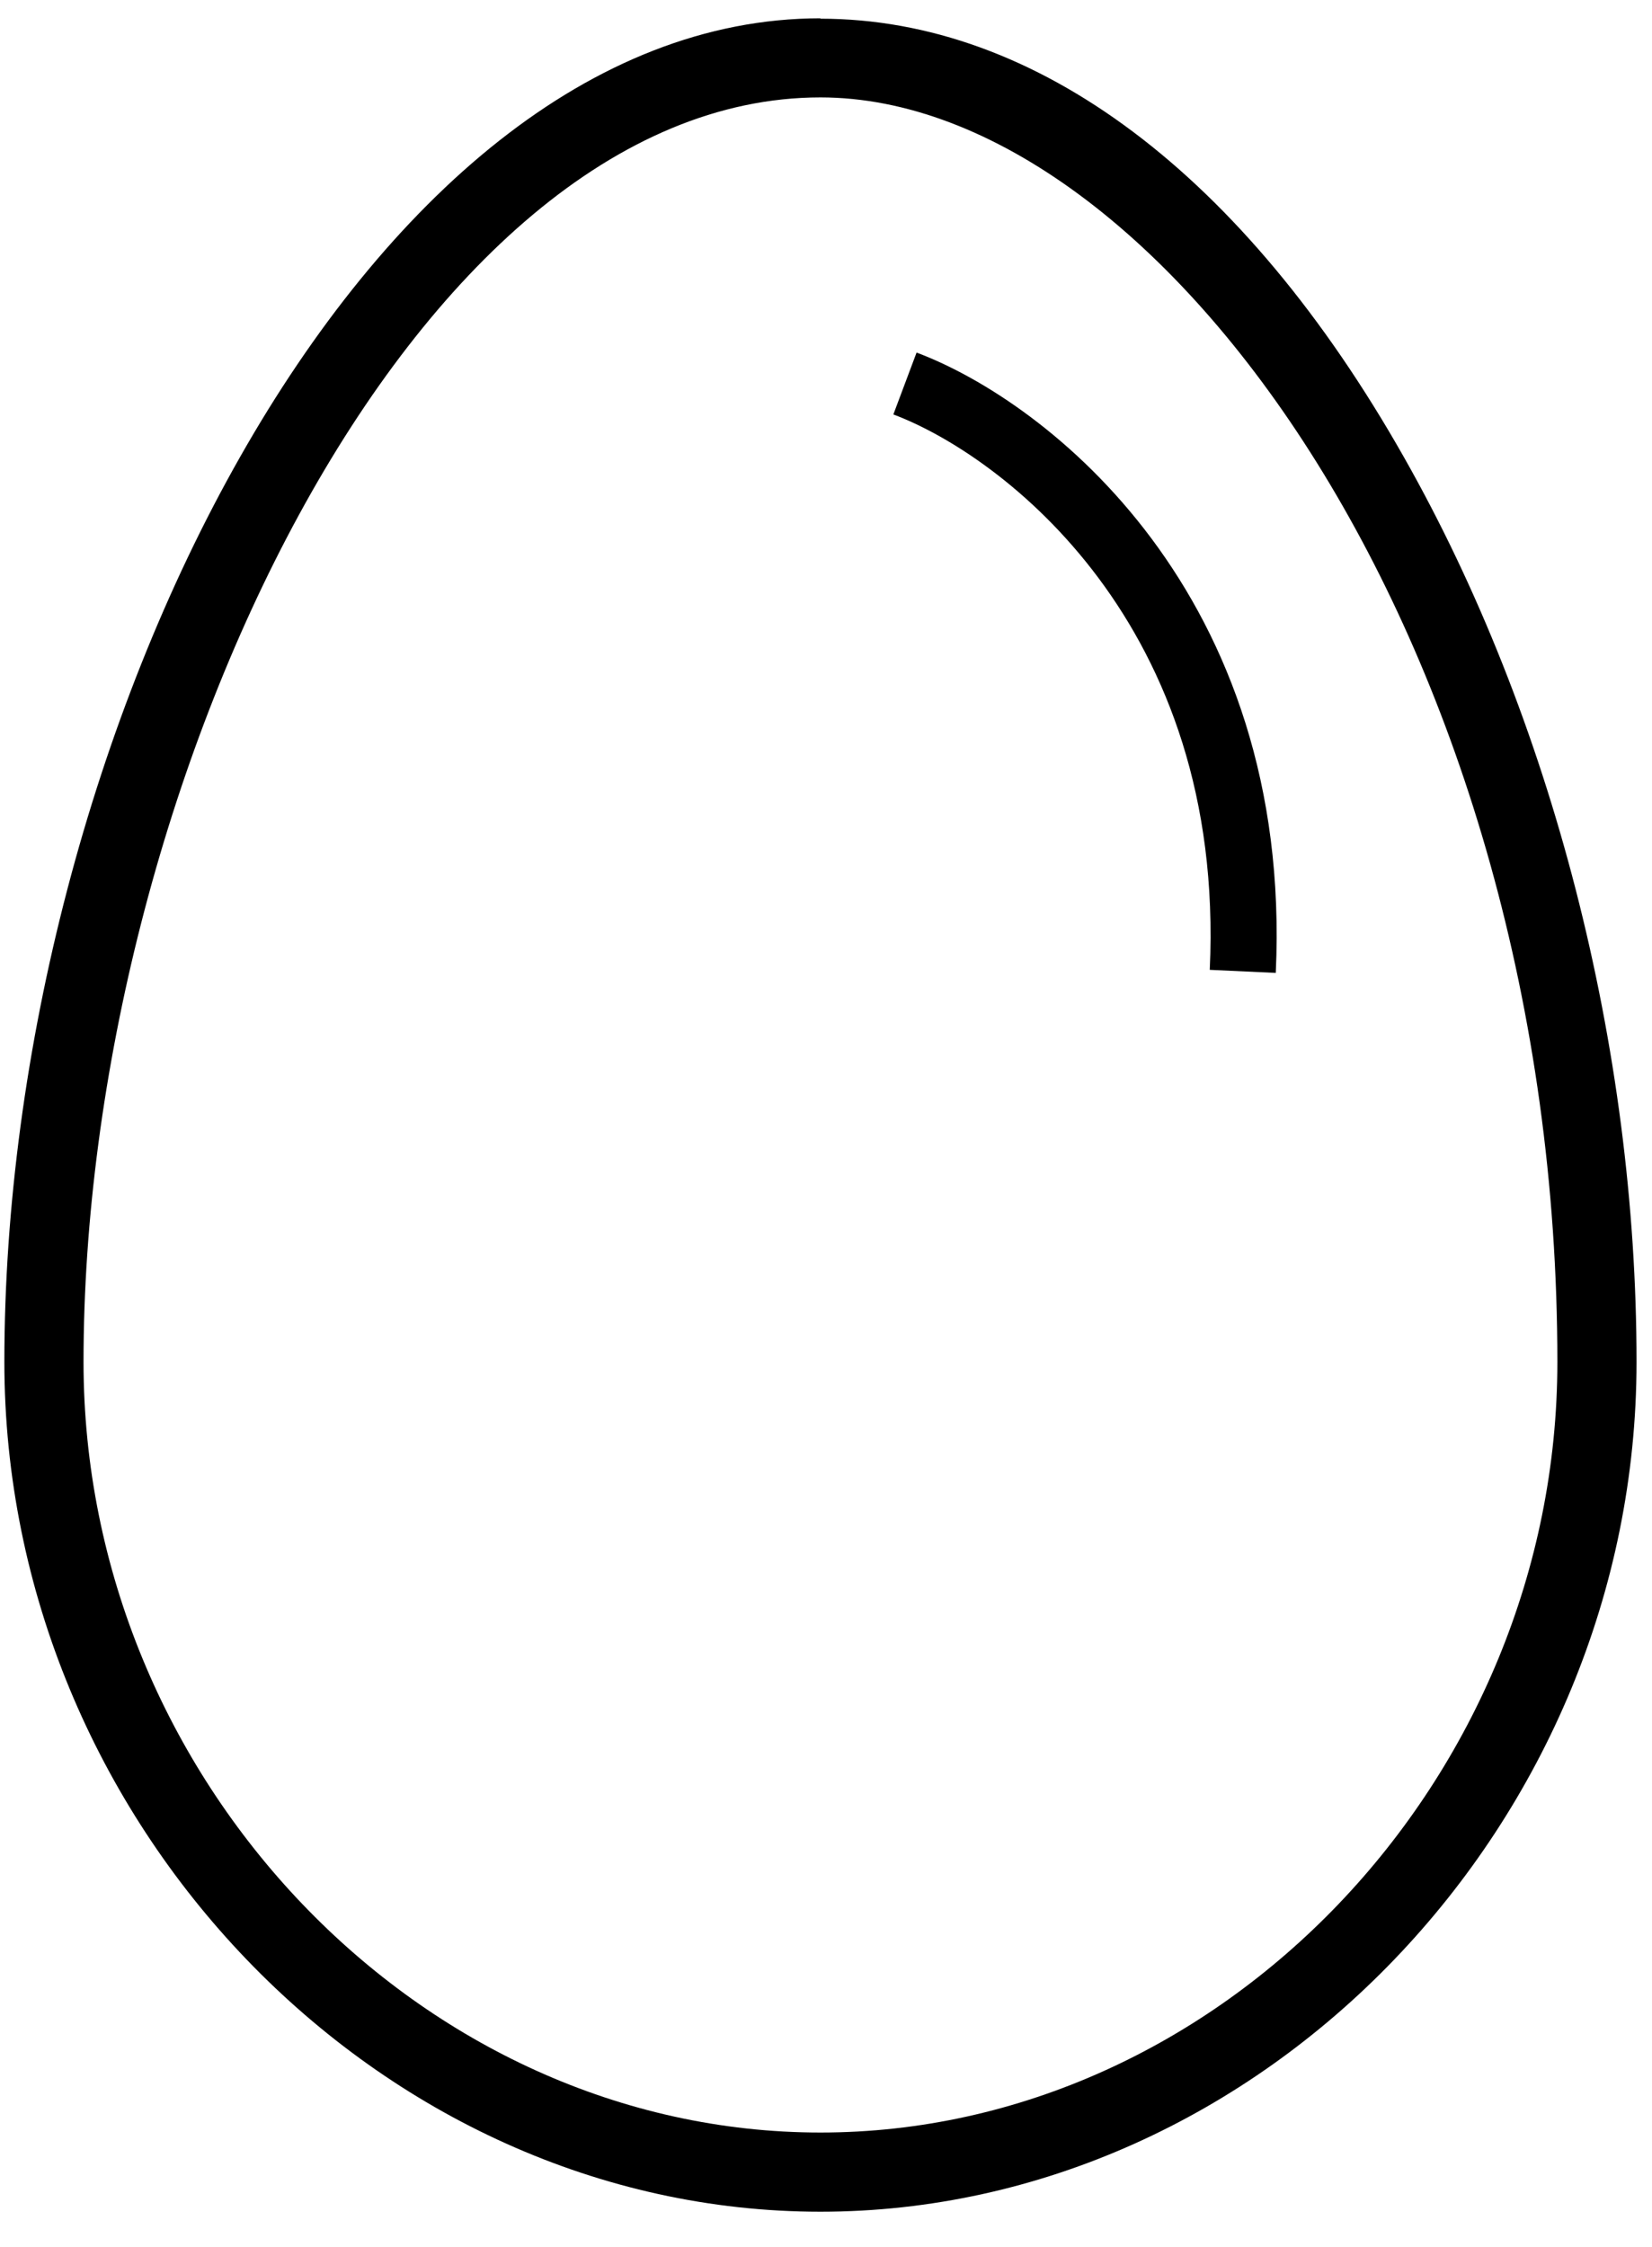
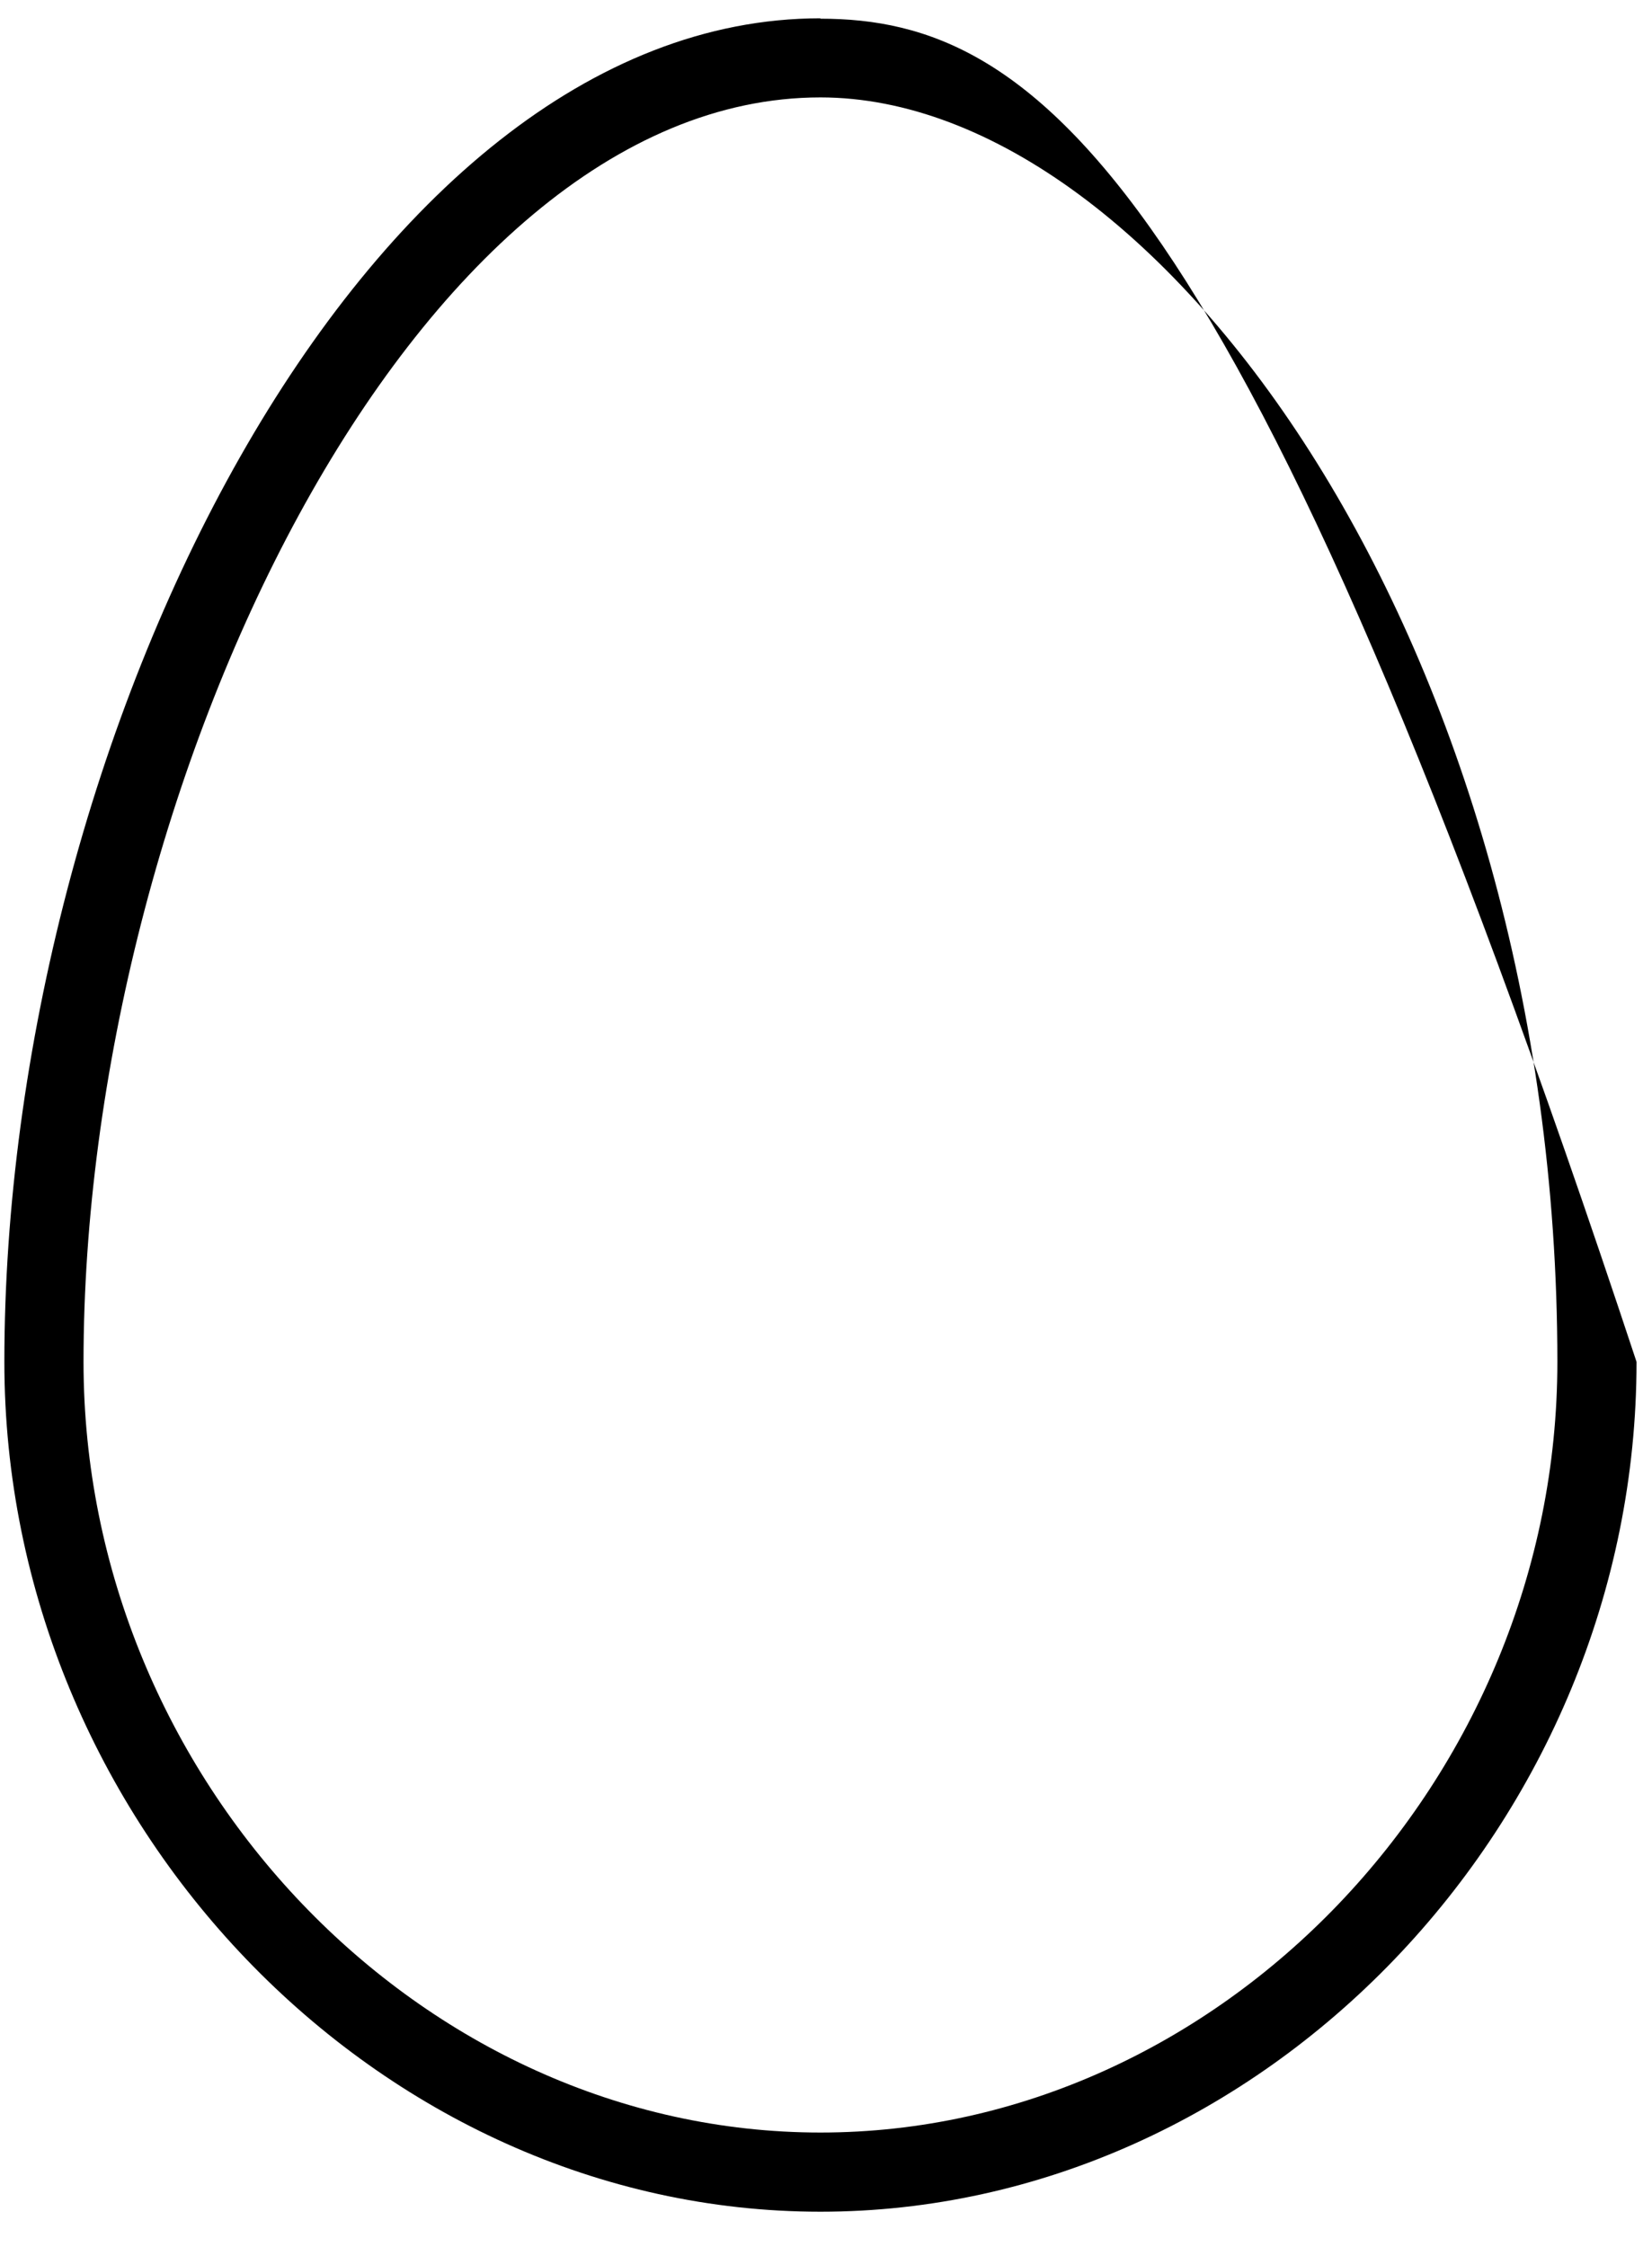
<svg xmlns="http://www.w3.org/2000/svg" width="25" height="34" viewBox="0 0 25 34" fill="none">
-   <path d="M13.695 5.803C15.505 6.482 19.061 9.212 18.807 14.698" stroke="black" />
-   <path d="M12.416 0.277C5.46 0.277 0.066 11.203 0.066 20.607C0.066 27.575 5.724 33.466 12.416 33.466C19.108 33.466 24.766 27.575 24.766 20.607C24.766 15.854 23.485 10.867 21.245 6.916C18.821 2.636 15.684 0.283 12.416 0.283L12.416 0.277ZM12.416 32.268C6.37 32.268 1.264 26.928 1.264 20.607C1.264 11.944 6.238 1.474 12.416 1.474C17.576 1.474 23.568 9.831 23.568 20.607C23.568 26.928 18.462 32.268 12.416 32.268Z" fill="black" />
+   <path d="M12.416 0.277C5.46 0.277 0.066 11.203 0.066 20.607C0.066 27.575 5.724 33.466 12.416 33.466C19.108 33.466 24.766 27.575 24.766 20.607C18.821 2.636 15.684 0.283 12.416 0.283L12.416 0.277ZM12.416 32.268C6.37 32.268 1.264 26.928 1.264 20.607C1.264 11.944 6.238 1.474 12.416 1.474C17.576 1.474 23.568 9.831 23.568 20.607C23.568 26.928 18.462 32.268 12.416 32.268Z" fill="black" />
</svg>